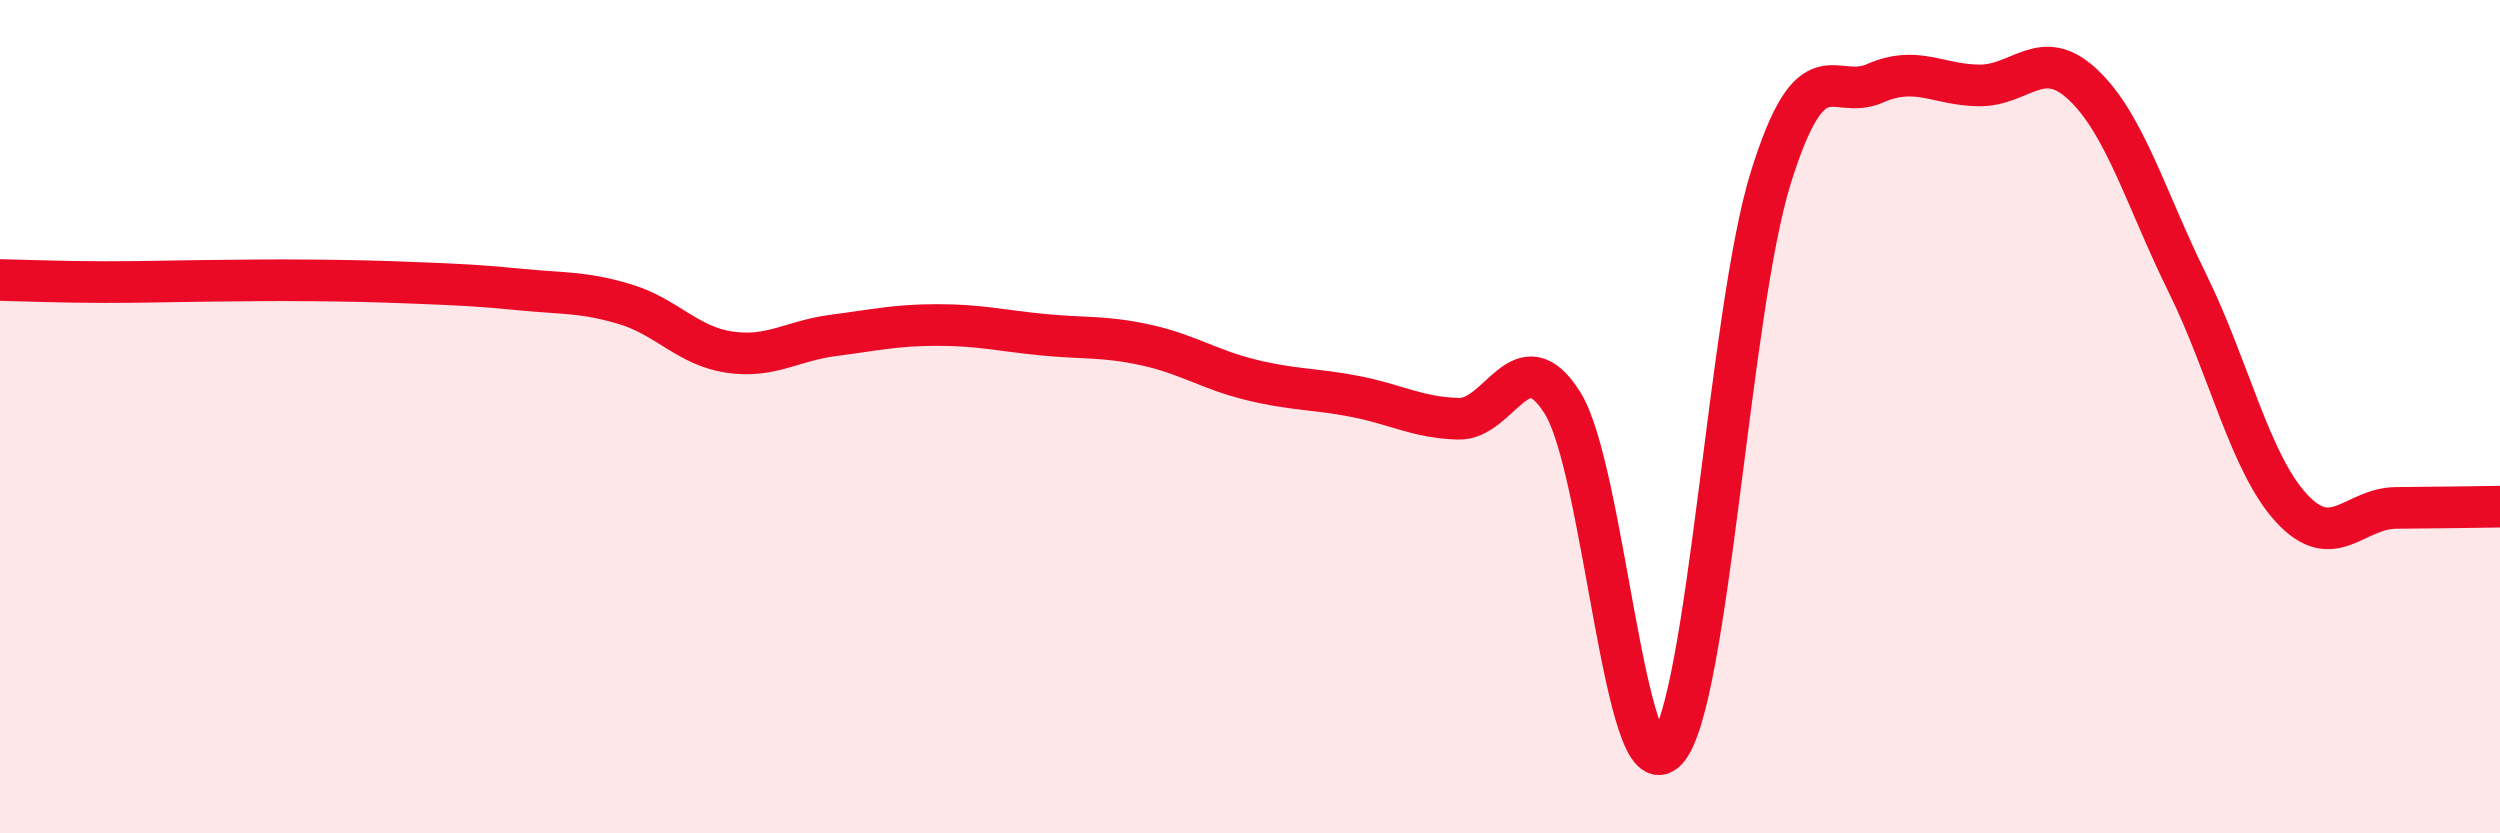
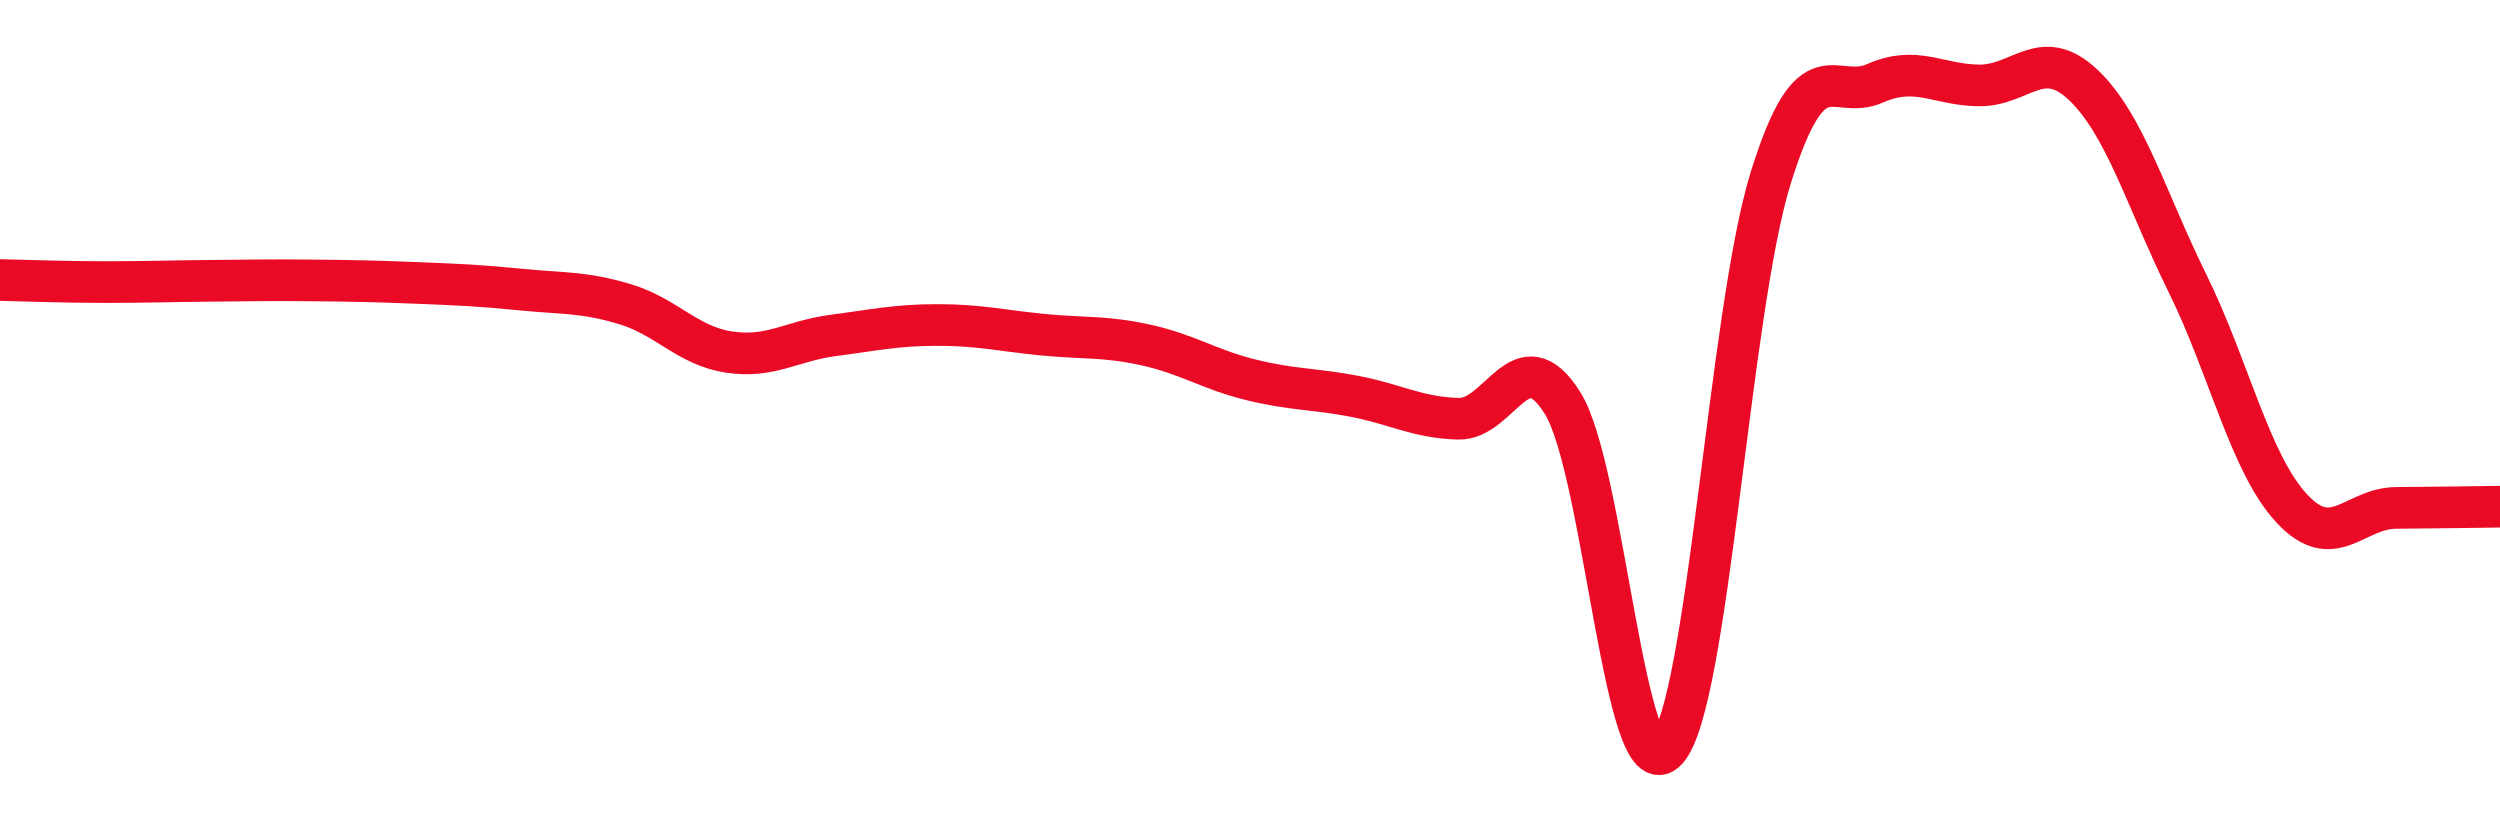
<svg xmlns="http://www.w3.org/2000/svg" width="60" height="20" viewBox="0 0 60 20">
-   <path d="M 0,6.72 C 0.5,6.73 1.5,6.77 2.5,6.77 C 3.5,6.77 4,6.75 5,6.74 C 6,6.73 6.5,6.72 7.5,6.73 C 8.5,6.74 9,6.75 10,6.79 C 11,6.83 11.5,6.85 12.5,6.95 C 13.5,7.05 14,7 15,7.3 C 16,7.6 16.5,8.3 17.5,8.45 C 18.5,8.6 19,8.18 20,8.05 C 21,7.92 21.5,7.8 22.5,7.8 C 23.5,7.8 24,7.93 25,8.03 C 26,8.13 26.5,8.06 27.5,8.28 C 28.5,8.5 29,8.86 30,9.11 C 31,9.36 31.5,9.32 32.5,9.51 C 33.5,9.7 34,10.02 35,10.05 C 36,10.08 36.5,8.08 37.5,9.67 C 38.5,11.26 39,19.08 40,18 C 41,16.92 41.5,7.46 42.5,4.26 C 43.5,1.06 44,2.44 45,2 C 46,1.56 46.5,2.04 47.5,2.05 C 48.5,2.06 49,1.09 50,2.04 C 51,2.99 51.5,4.77 52.5,6.8 C 53.5,8.83 54,11.12 55,12.2 C 56,13.28 56.5,12.2 57.5,12.19 C 58.5,12.18 59.5,12.17 60,12.16L60 20L0 20Z" fill="#EB0A25" opacity="0.1" stroke-linecap="round" stroke-linejoin="round" />
  <path d="M 0,6.72 C 0.5,6.73 1.5,6.77 2.5,6.77 C 3.5,6.77 4,6.75 5,6.74 C 6,6.73 6.5,6.72 7.5,6.73 C 8.5,6.74 9,6.75 10,6.79 C 11,6.83 11.5,6.85 12.5,6.95 C 13.5,7.05 14,7 15,7.3 C 16,7.6 16.5,8.3 17.5,8.45 C 18.5,8.6 19,8.18 20,8.05 C 21,7.92 21.5,7.8 22.5,7.8 C 23.5,7.8 24,7.93 25,8.03 C 26,8.13 26.5,8.06 27.5,8.28 C 28.5,8.5 29,8.86 30,9.11 C 31,9.36 31.5,9.32 32.5,9.51 C 33.5,9.7 34,10.02 35,10.05 C 36,10.08 36.5,8.08 37.5,9.67 C 38.5,11.26 39,19.08 40,18 C 41,16.92 41.5,7.46 42.5,4.26 C 43.5,1.06 44,2.44 45,2 C 46,1.56 46.5,2.04 47.5,2.05 C 48.5,2.06 49,1.09 50,2.04 C 51,2.99 51.5,4.77 52.5,6.8 C 53.5,8.83 54,11.12 55,12.2 C 56,13.28 56.5,12.2 57.5,12.19 C 58.5,12.18 59.5,12.17 60,12.16" stroke="#EB0A25" stroke-width="1" fill="none" stroke-linecap="round" stroke-linejoin="round" />
</svg>